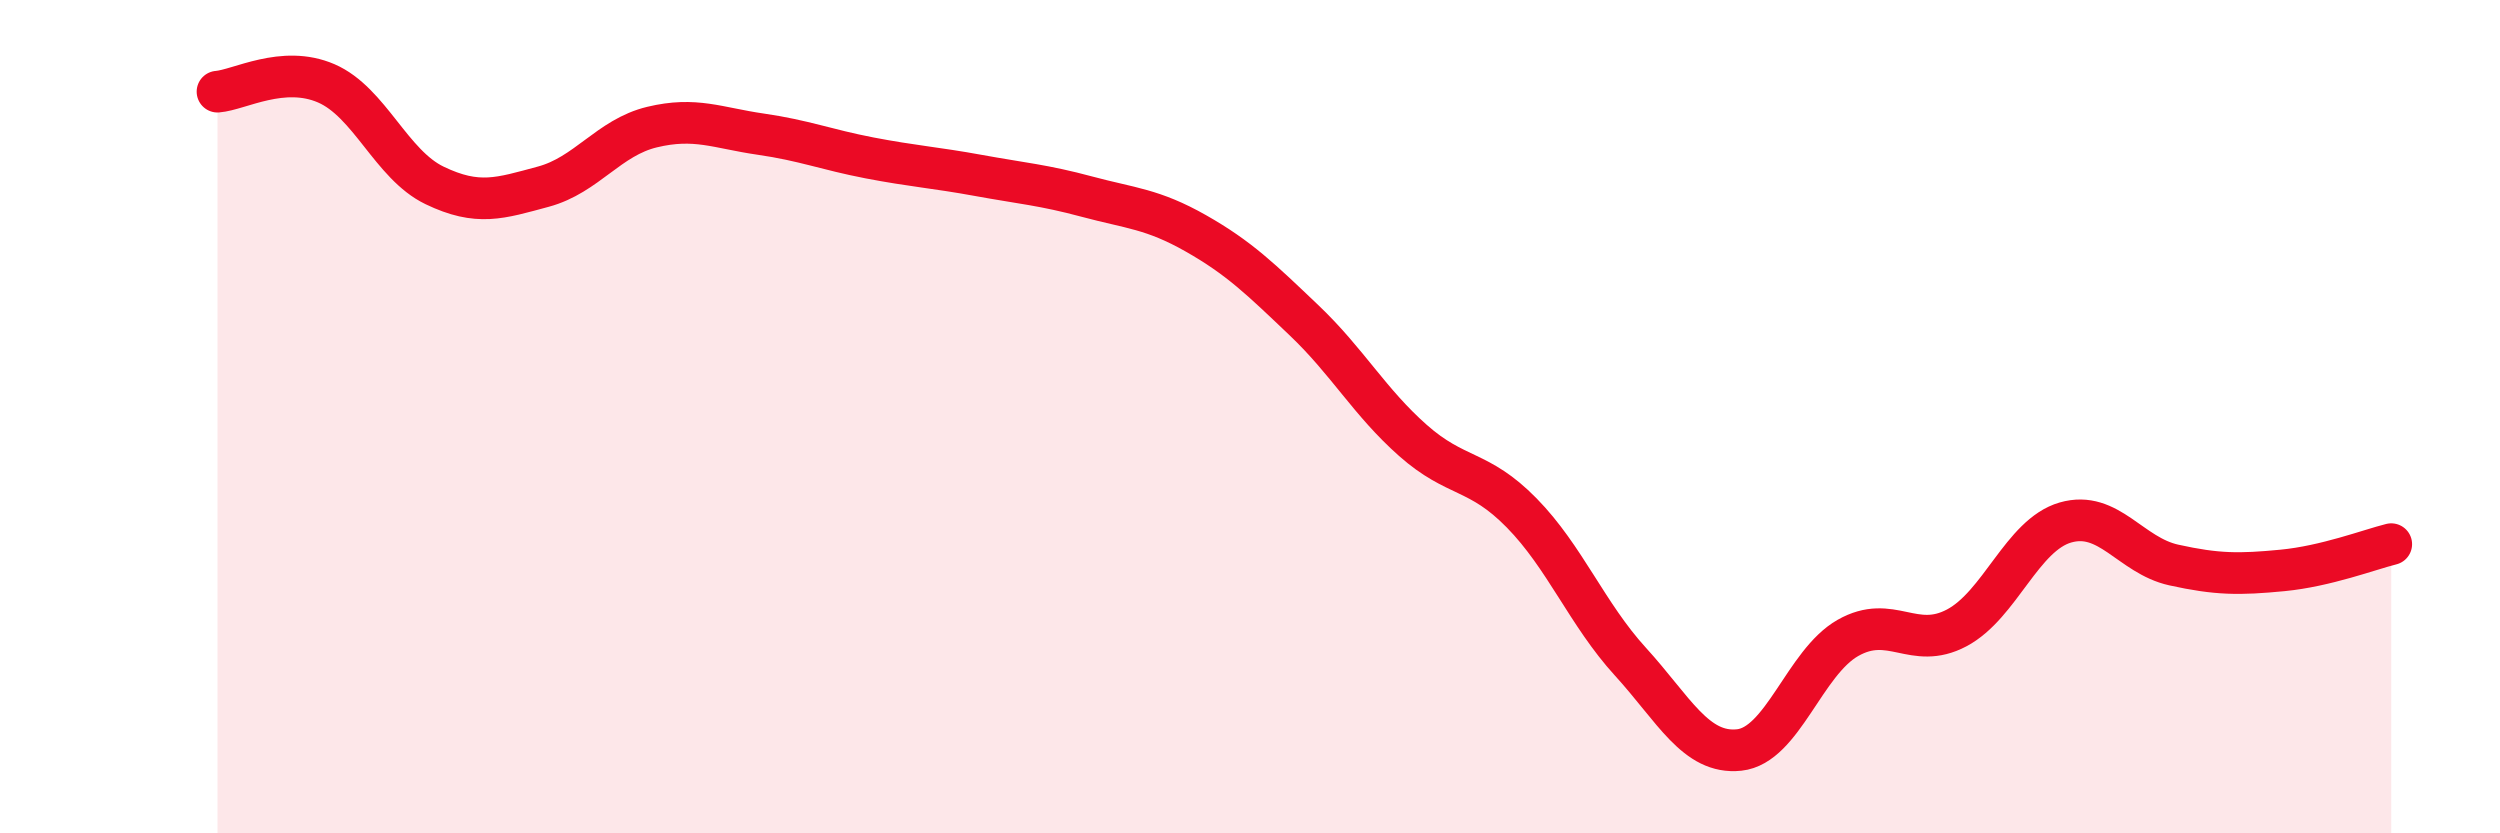
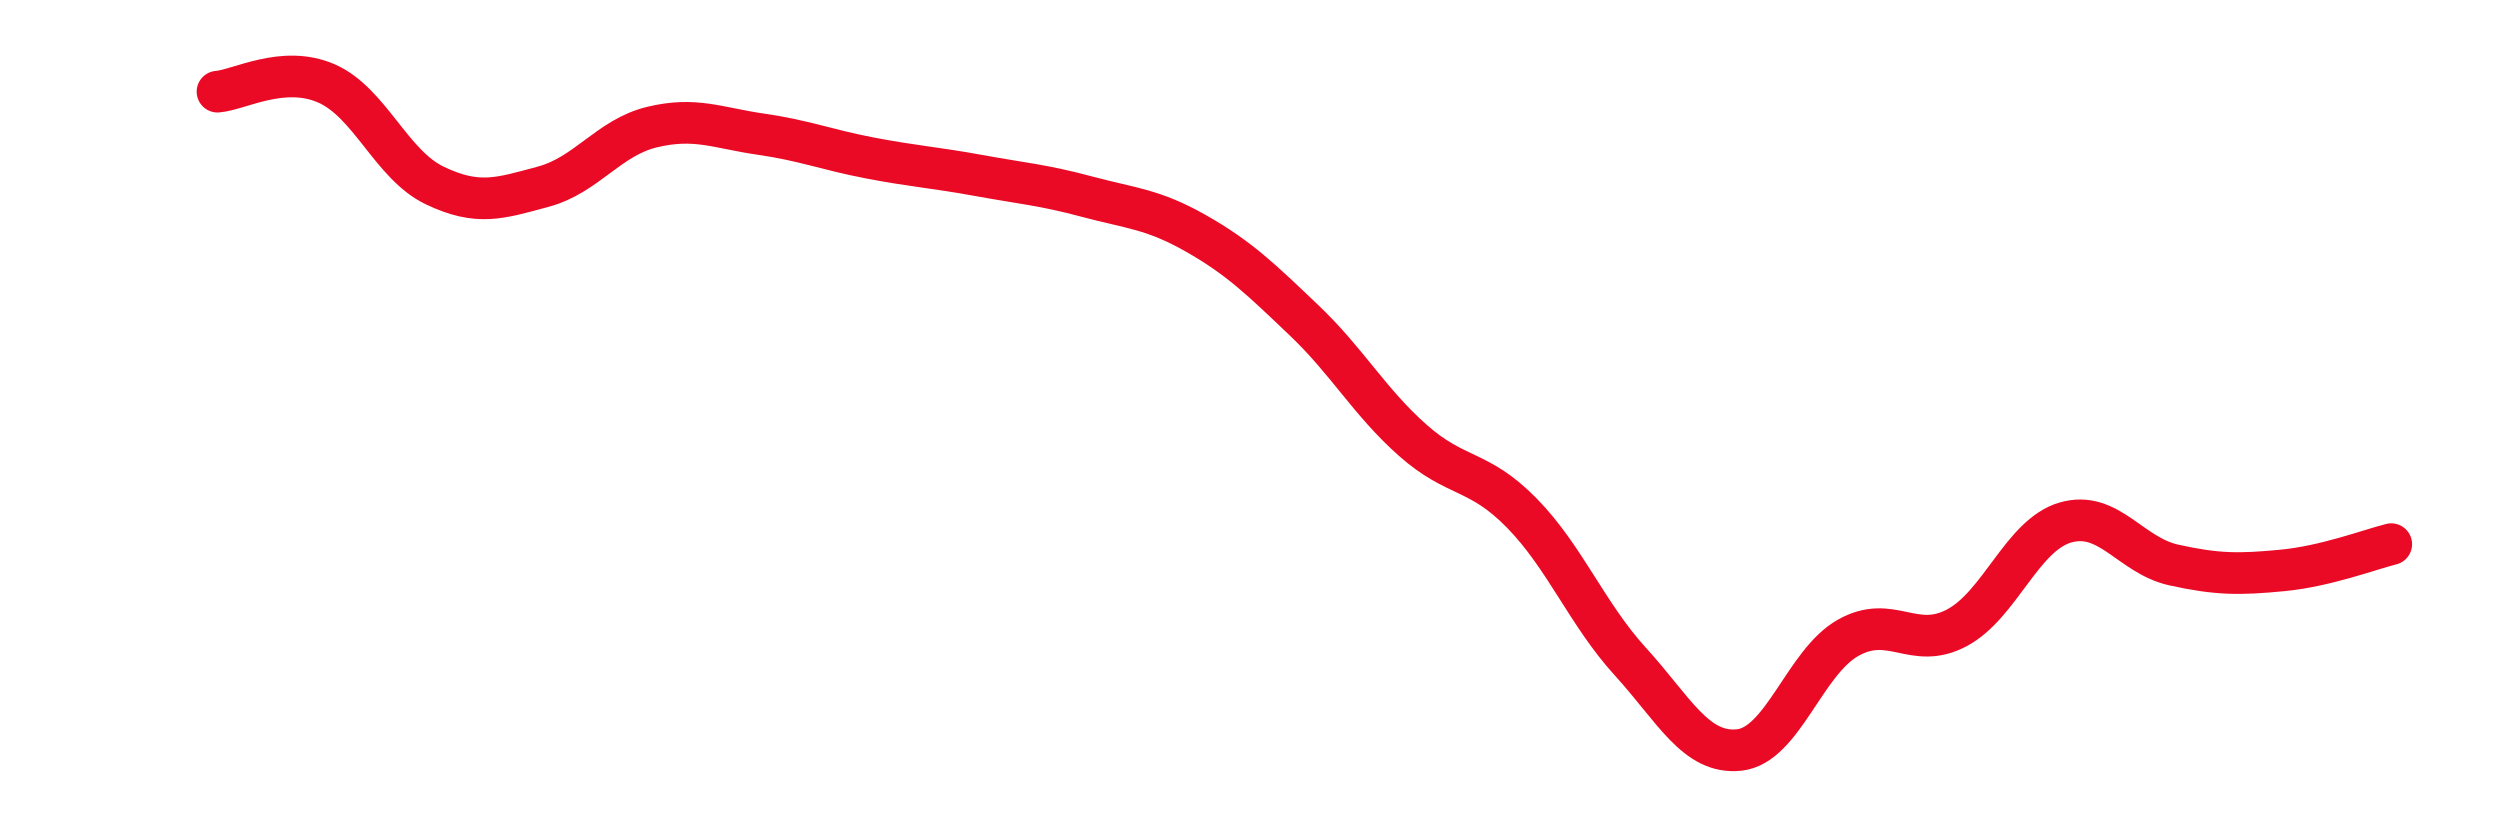
<svg xmlns="http://www.w3.org/2000/svg" width="60" height="20" viewBox="0 0 60 20">
-   <path d="M 5.22,2.2 C 5.74,2.16 6.79,1.55 7.83,2 C 8.87,2.45 9.39,3.95 10.43,4.45 C 11.47,4.95 12,4.76 13.04,4.48 C 14.08,4.2 14.61,3.3 15.65,3.05 C 16.69,2.8 17.22,3.07 18.26,3.22 C 19.3,3.37 19.83,3.59 20.87,3.79 C 21.91,3.99 22.44,4.02 23.48,4.21 C 24.52,4.4 25.05,4.44 26.09,4.72 C 27.13,5 27.66,5.01 28.7,5.6 C 29.74,6.19 30.26,6.7 31.3,7.69 C 32.34,8.68 32.87,9.65 33.91,10.57 C 34.95,11.49 35.48,11.25 36.52,12.31 C 37.56,13.37 38.09,14.74 39.13,15.88 C 40.17,17.02 40.7,18.11 41.74,18 C 42.78,17.89 43.31,15.9 44.35,15.31 C 45.39,14.72 45.92,15.62 46.96,15.07 C 48,14.52 48.53,12.84 49.57,12.54 C 50.61,12.24 51.13,13.33 52.17,13.56 C 53.21,13.79 53.74,13.79 54.78,13.69 C 55.82,13.59 56.87,13.19 57.39,13.06L57.39 20L5.22 20Z" fill="#EB0A25" opacity="0.1" stroke-linecap="round" stroke-linejoin="round" />
  <path d="M 5.22,2.2 C 5.74,2.16 6.79,1.55 7.83,2 C 8.87,2.45 9.39,3.95 10.43,4.45 C 11.47,4.95 12,4.76 13.04,4.48 C 14.08,4.2 14.61,3.3 15.65,3.05 C 16.69,2.8 17.22,3.07 18.26,3.22 C 19.3,3.37 19.83,3.59 20.87,3.79 C 21.91,3.99 22.44,4.02 23.48,4.21 C 24.52,4.4 25.05,4.44 26.09,4.72 C 27.13,5 27.66,5.01 28.7,5.6 C 29.74,6.19 30.26,6.7 31.3,7.69 C 32.34,8.68 32.87,9.65 33.91,10.57 C 34.95,11.49 35.48,11.25 36.52,12.31 C 37.56,13.37 38.09,14.74 39.13,15.88 C 40.17,17.02 40.7,18.11 41.74,18 C 42.78,17.89 43.31,15.9 44.35,15.31 C 45.39,14.72 45.92,15.62 46.96,15.07 C 48,14.52 48.53,12.84 49.57,12.54 C 50.61,12.24 51.13,13.33 52.17,13.56 C 53.21,13.79 53.74,13.79 54.78,13.69 C 55.82,13.59 56.87,13.19 57.39,13.06" stroke="#EB0A25" stroke-width="1" fill="none" stroke-linecap="round" stroke-linejoin="round" />
</svg>